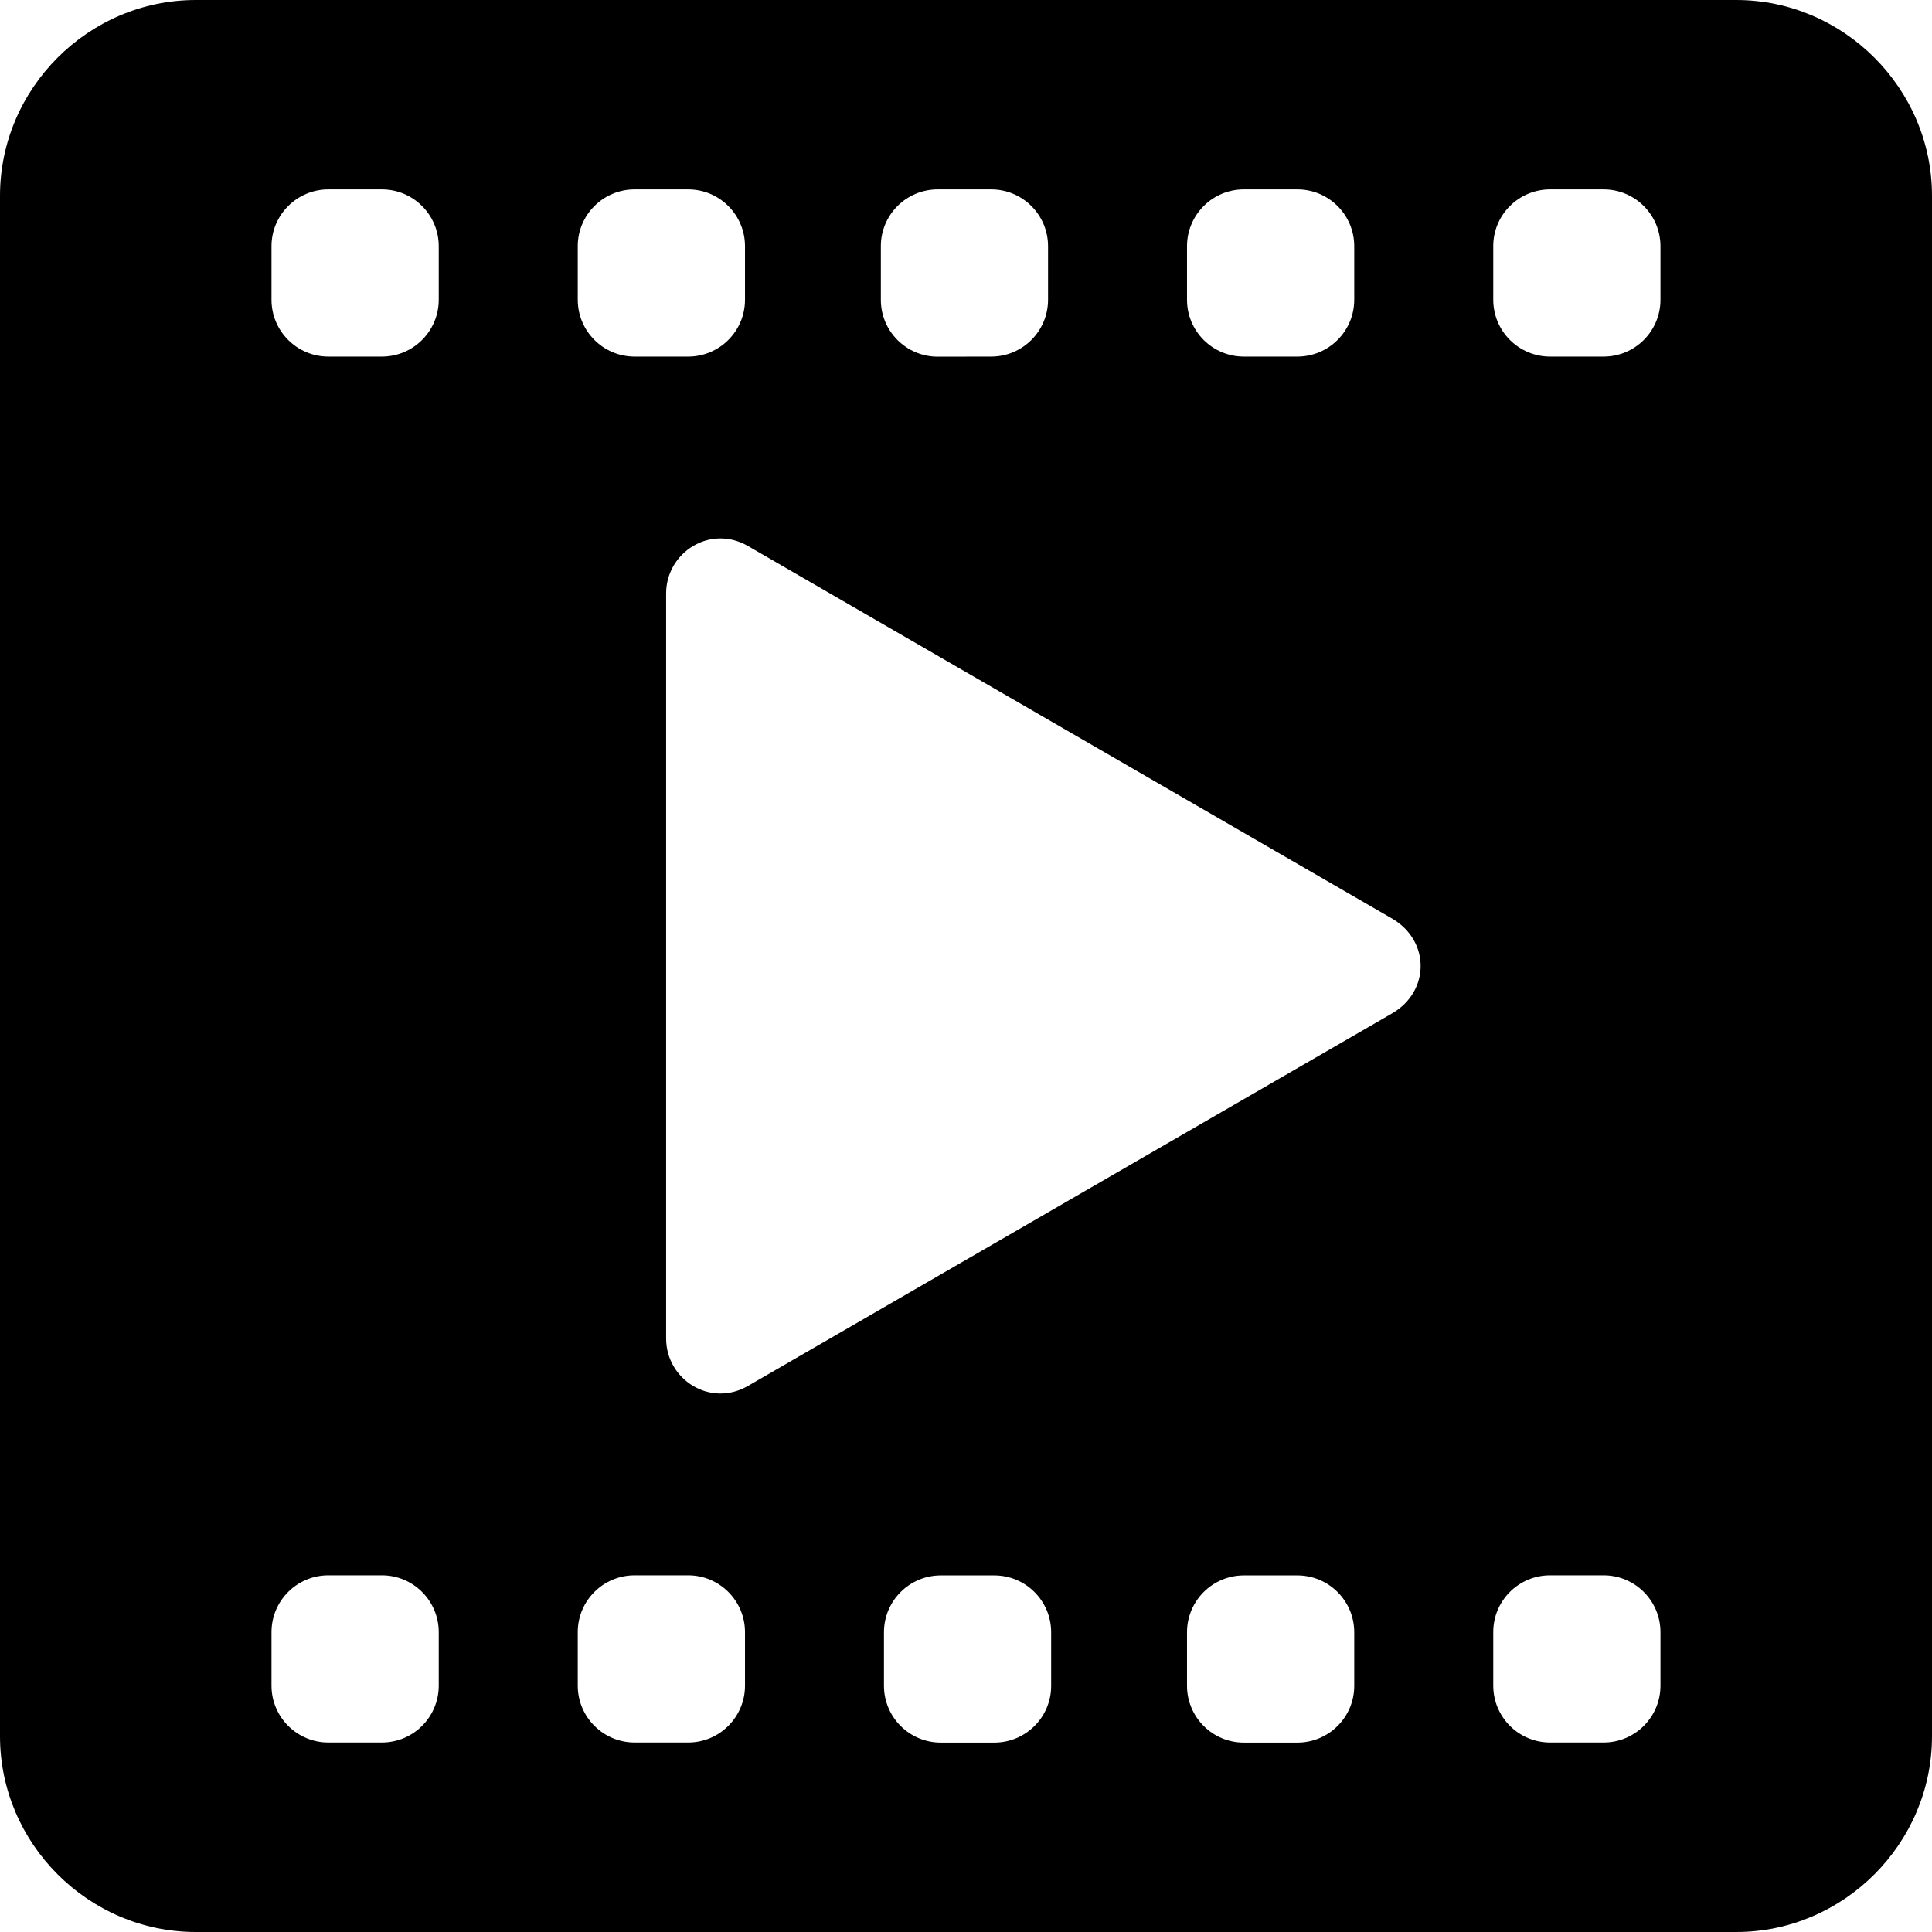
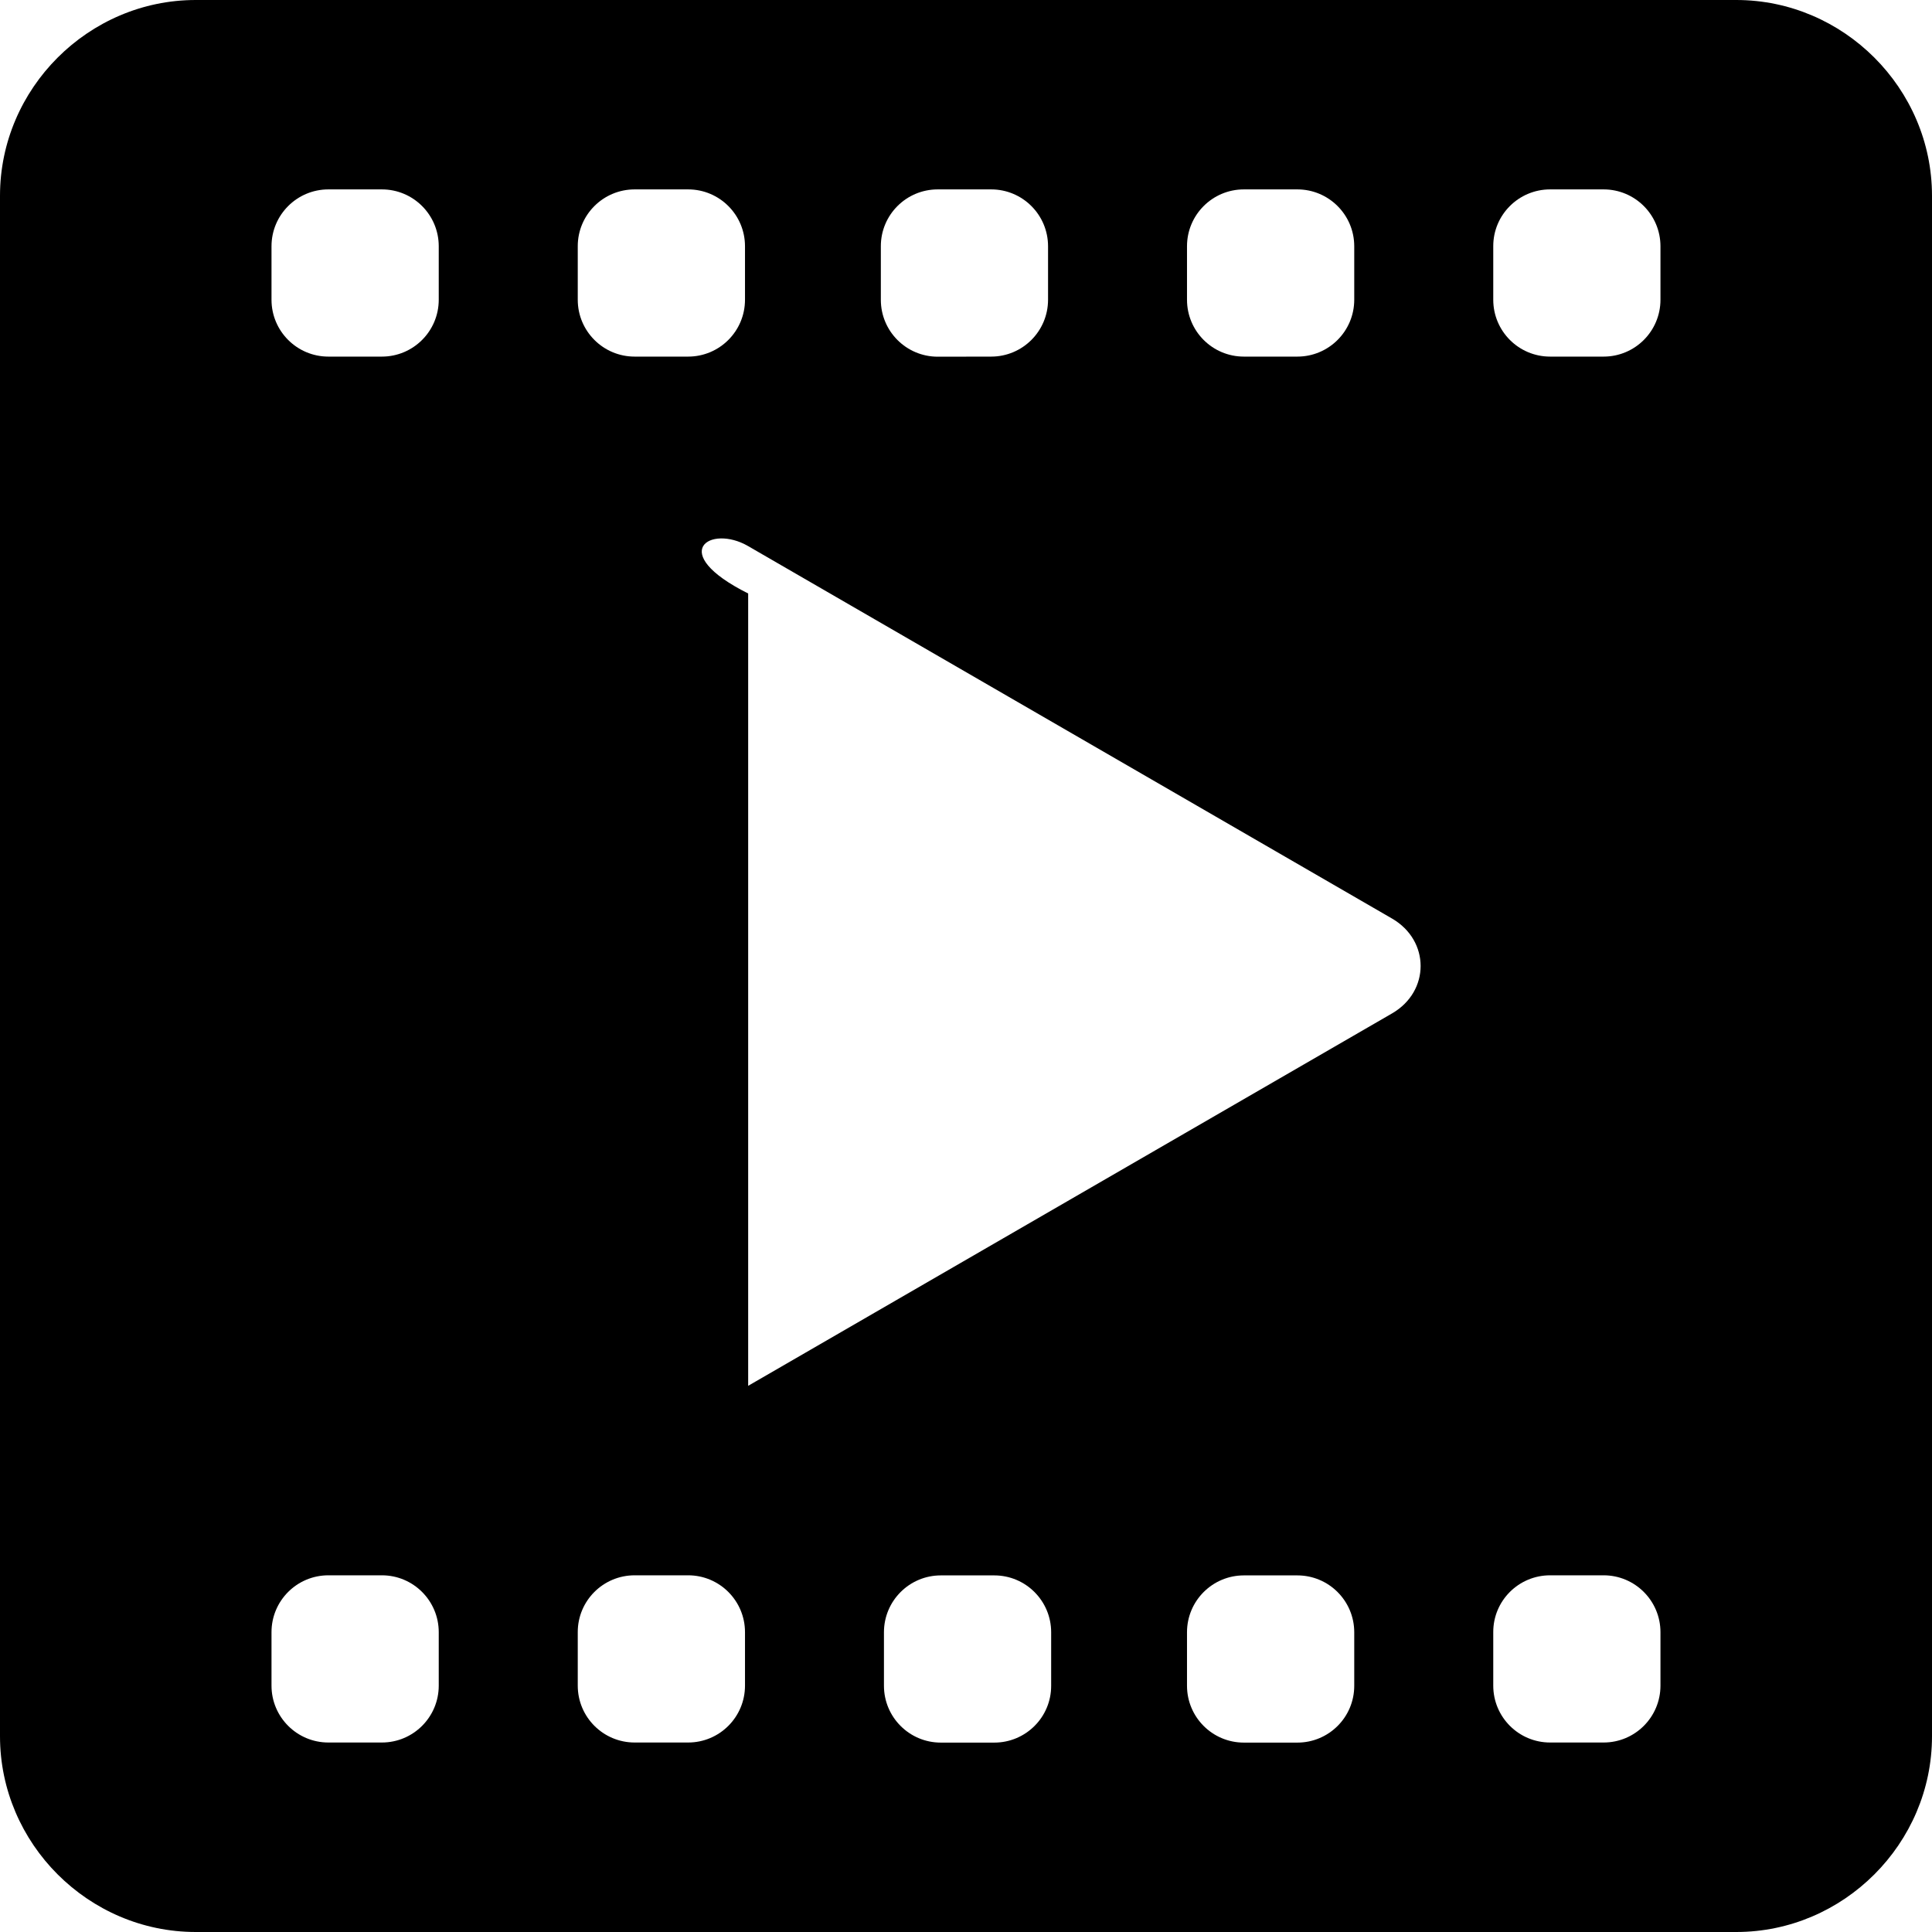
<svg xmlns="http://www.w3.org/2000/svg" width="64" height="64" viewBox="0 0 64 64" fill="none">
-   <path d="M6.484 64H57.516C61.071 64 64 61.071 64 57.516V6.484C64 2.929 61.071 0 57.516 0H6.484C2.929 0 0 2.929 0 6.484V57.516C0 61.071 2.929 64 6.484 64ZM32.937 57.726H31.166C30.124 57.726 29.282 56.882 29.282 55.842V54.071C29.282 53.029 30.127 52.187 31.166 52.187H32.937C33.979 52.187 34.821 53.032 34.821 54.071V55.842C34.824 56.882 33.979 57.726 32.937 57.726ZM42.976 57.726H41.205C40.163 57.726 39.321 56.882 39.321 55.842V54.071C39.321 53.029 40.166 52.187 41.205 52.187H42.976C44.019 52.187 44.861 53.032 44.861 54.071V55.842C44.863 56.882 44.019 57.726 42.976 57.726ZM51.35 6.274H53.121C54.163 6.274 55.005 7.118 55.005 8.158V9.929C55.005 10.971 54.161 11.813 53.121 11.813H51.35C50.308 11.813 49.466 10.969 49.466 9.929V8.158C49.463 7.118 50.308 6.274 51.35 6.274ZM51.35 52.184H53.121C54.163 52.184 55.005 53.029 55.005 54.068V55.839C55.005 56.881 54.161 57.723 53.121 57.723H51.35C50.308 57.723 49.466 56.879 49.466 55.839V54.068C49.463 53.026 50.308 52.184 51.35 52.184ZM41.205 6.274H42.976C44.018 6.274 44.861 7.118 44.861 8.158V9.929C44.861 10.971 44.016 11.813 42.976 11.813H41.205C40.163 11.813 39.321 10.969 39.321 9.929V8.158C39.321 7.118 40.163 6.274 41.205 6.274ZM31.063 6.274H32.834C33.876 6.274 34.718 7.118 34.718 8.158V9.929C34.718 10.971 33.873 11.813 32.834 11.813L31.063 11.816C30.021 11.816 29.179 10.971 29.179 9.932V8.161C29.176 7.118 30.021 6.274 31.063 6.274ZM46.118 30.431C47.374 31.163 47.374 32.837 46.118 33.568L24.784 45.907C23.529 46.639 22.066 45.699 22.066 44.339V19.66C22.066 18.299 23.529 17.36 24.784 18.091L46.118 30.431ZM21.024 6.274H22.795C23.837 6.274 24.679 7.118 24.679 8.158V9.929C24.679 10.971 23.834 11.813 22.795 11.813H21.024C19.982 11.813 19.139 10.969 19.139 9.929V8.158C19.137 7.118 19.982 6.274 21.024 6.274ZM21.024 52.184H22.795C23.837 52.184 24.679 53.029 24.679 54.068V55.839C24.679 56.881 23.834 57.723 22.795 57.723H21.024C19.982 57.723 19.139 56.879 19.139 55.839V54.068C19.137 53.026 19.982 52.184 21.024 52.184ZM10.879 6.274H12.65C13.692 6.274 14.534 7.118 14.534 8.158V9.929C14.534 10.971 13.689 11.813 12.65 11.813H10.879C9.837 11.813 8.994 10.969 8.994 9.929V8.158C8.994 7.118 9.837 6.274 10.879 6.274ZM10.879 52.184H12.65C13.692 52.184 14.534 53.029 14.534 54.068V55.839C14.534 56.881 13.689 57.723 12.65 57.723H10.879C9.837 57.723 8.994 56.879 8.994 55.839V54.068C8.994 53.026 9.837 52.184 10.879 52.184Z" fill="black" />
+   <path d="M6.484 64H57.516C61.071 64 64 61.071 64 57.516V6.484C64 2.929 61.071 0 57.516 0H6.484C2.929 0 0 2.929 0 6.484V57.516C0 61.071 2.929 64 6.484 64ZM32.937 57.726H31.166C30.124 57.726 29.282 56.882 29.282 55.842V54.071C29.282 53.029 30.127 52.187 31.166 52.187H32.937C33.979 52.187 34.821 53.032 34.821 54.071V55.842C34.824 56.882 33.979 57.726 32.937 57.726ZM42.976 57.726H41.205C40.163 57.726 39.321 56.882 39.321 55.842V54.071C39.321 53.029 40.166 52.187 41.205 52.187H42.976C44.019 52.187 44.861 53.032 44.861 54.071V55.842C44.863 56.882 44.019 57.726 42.976 57.726ZM51.35 6.274H53.121C54.163 6.274 55.005 7.118 55.005 8.158V9.929C55.005 10.971 54.161 11.813 53.121 11.813H51.35C50.308 11.813 49.466 10.969 49.466 9.929V8.158C49.463 7.118 50.308 6.274 51.35 6.274ZM51.35 52.184H53.121C54.163 52.184 55.005 53.029 55.005 54.068V55.839C55.005 56.881 54.161 57.723 53.121 57.723H51.35C50.308 57.723 49.466 56.879 49.466 55.839V54.068C49.463 53.026 50.308 52.184 51.35 52.184ZM41.205 6.274H42.976C44.018 6.274 44.861 7.118 44.861 8.158V9.929C44.861 10.971 44.016 11.813 42.976 11.813H41.205C40.163 11.813 39.321 10.969 39.321 9.929V8.158C39.321 7.118 40.163 6.274 41.205 6.274ZM31.063 6.274H32.834C33.876 6.274 34.718 7.118 34.718 8.158V9.929C34.718 10.971 33.873 11.813 32.834 11.813L31.063 11.816C30.021 11.816 29.179 10.971 29.179 9.932V8.161C29.176 7.118 30.021 6.274 31.063 6.274ZM46.118 30.431C47.374 31.163 47.374 32.837 46.118 33.568L24.784 45.907V19.66C22.066 18.299 23.529 17.36 24.784 18.091L46.118 30.431ZM21.024 6.274H22.795C23.837 6.274 24.679 7.118 24.679 8.158V9.929C24.679 10.971 23.834 11.813 22.795 11.813H21.024C19.982 11.813 19.139 10.969 19.139 9.929V8.158C19.137 7.118 19.982 6.274 21.024 6.274ZM21.024 52.184H22.795C23.837 52.184 24.679 53.029 24.679 54.068V55.839C24.679 56.881 23.834 57.723 22.795 57.723H21.024C19.982 57.723 19.139 56.879 19.139 55.839V54.068C19.137 53.026 19.982 52.184 21.024 52.184ZM10.879 6.274H12.65C13.692 6.274 14.534 7.118 14.534 8.158V9.929C14.534 10.971 13.689 11.813 12.65 11.813H10.879C9.837 11.813 8.994 10.969 8.994 9.929V8.158C8.994 7.118 9.837 6.274 10.879 6.274ZM10.879 52.184H12.65C13.692 52.184 14.534 53.029 14.534 54.068V55.839C14.534 56.881 13.689 57.723 12.65 57.723H10.879C9.837 57.723 8.994 56.879 8.994 55.839V54.068C8.994 53.026 9.837 52.184 10.879 52.184Z" fill="black" />
</svg>